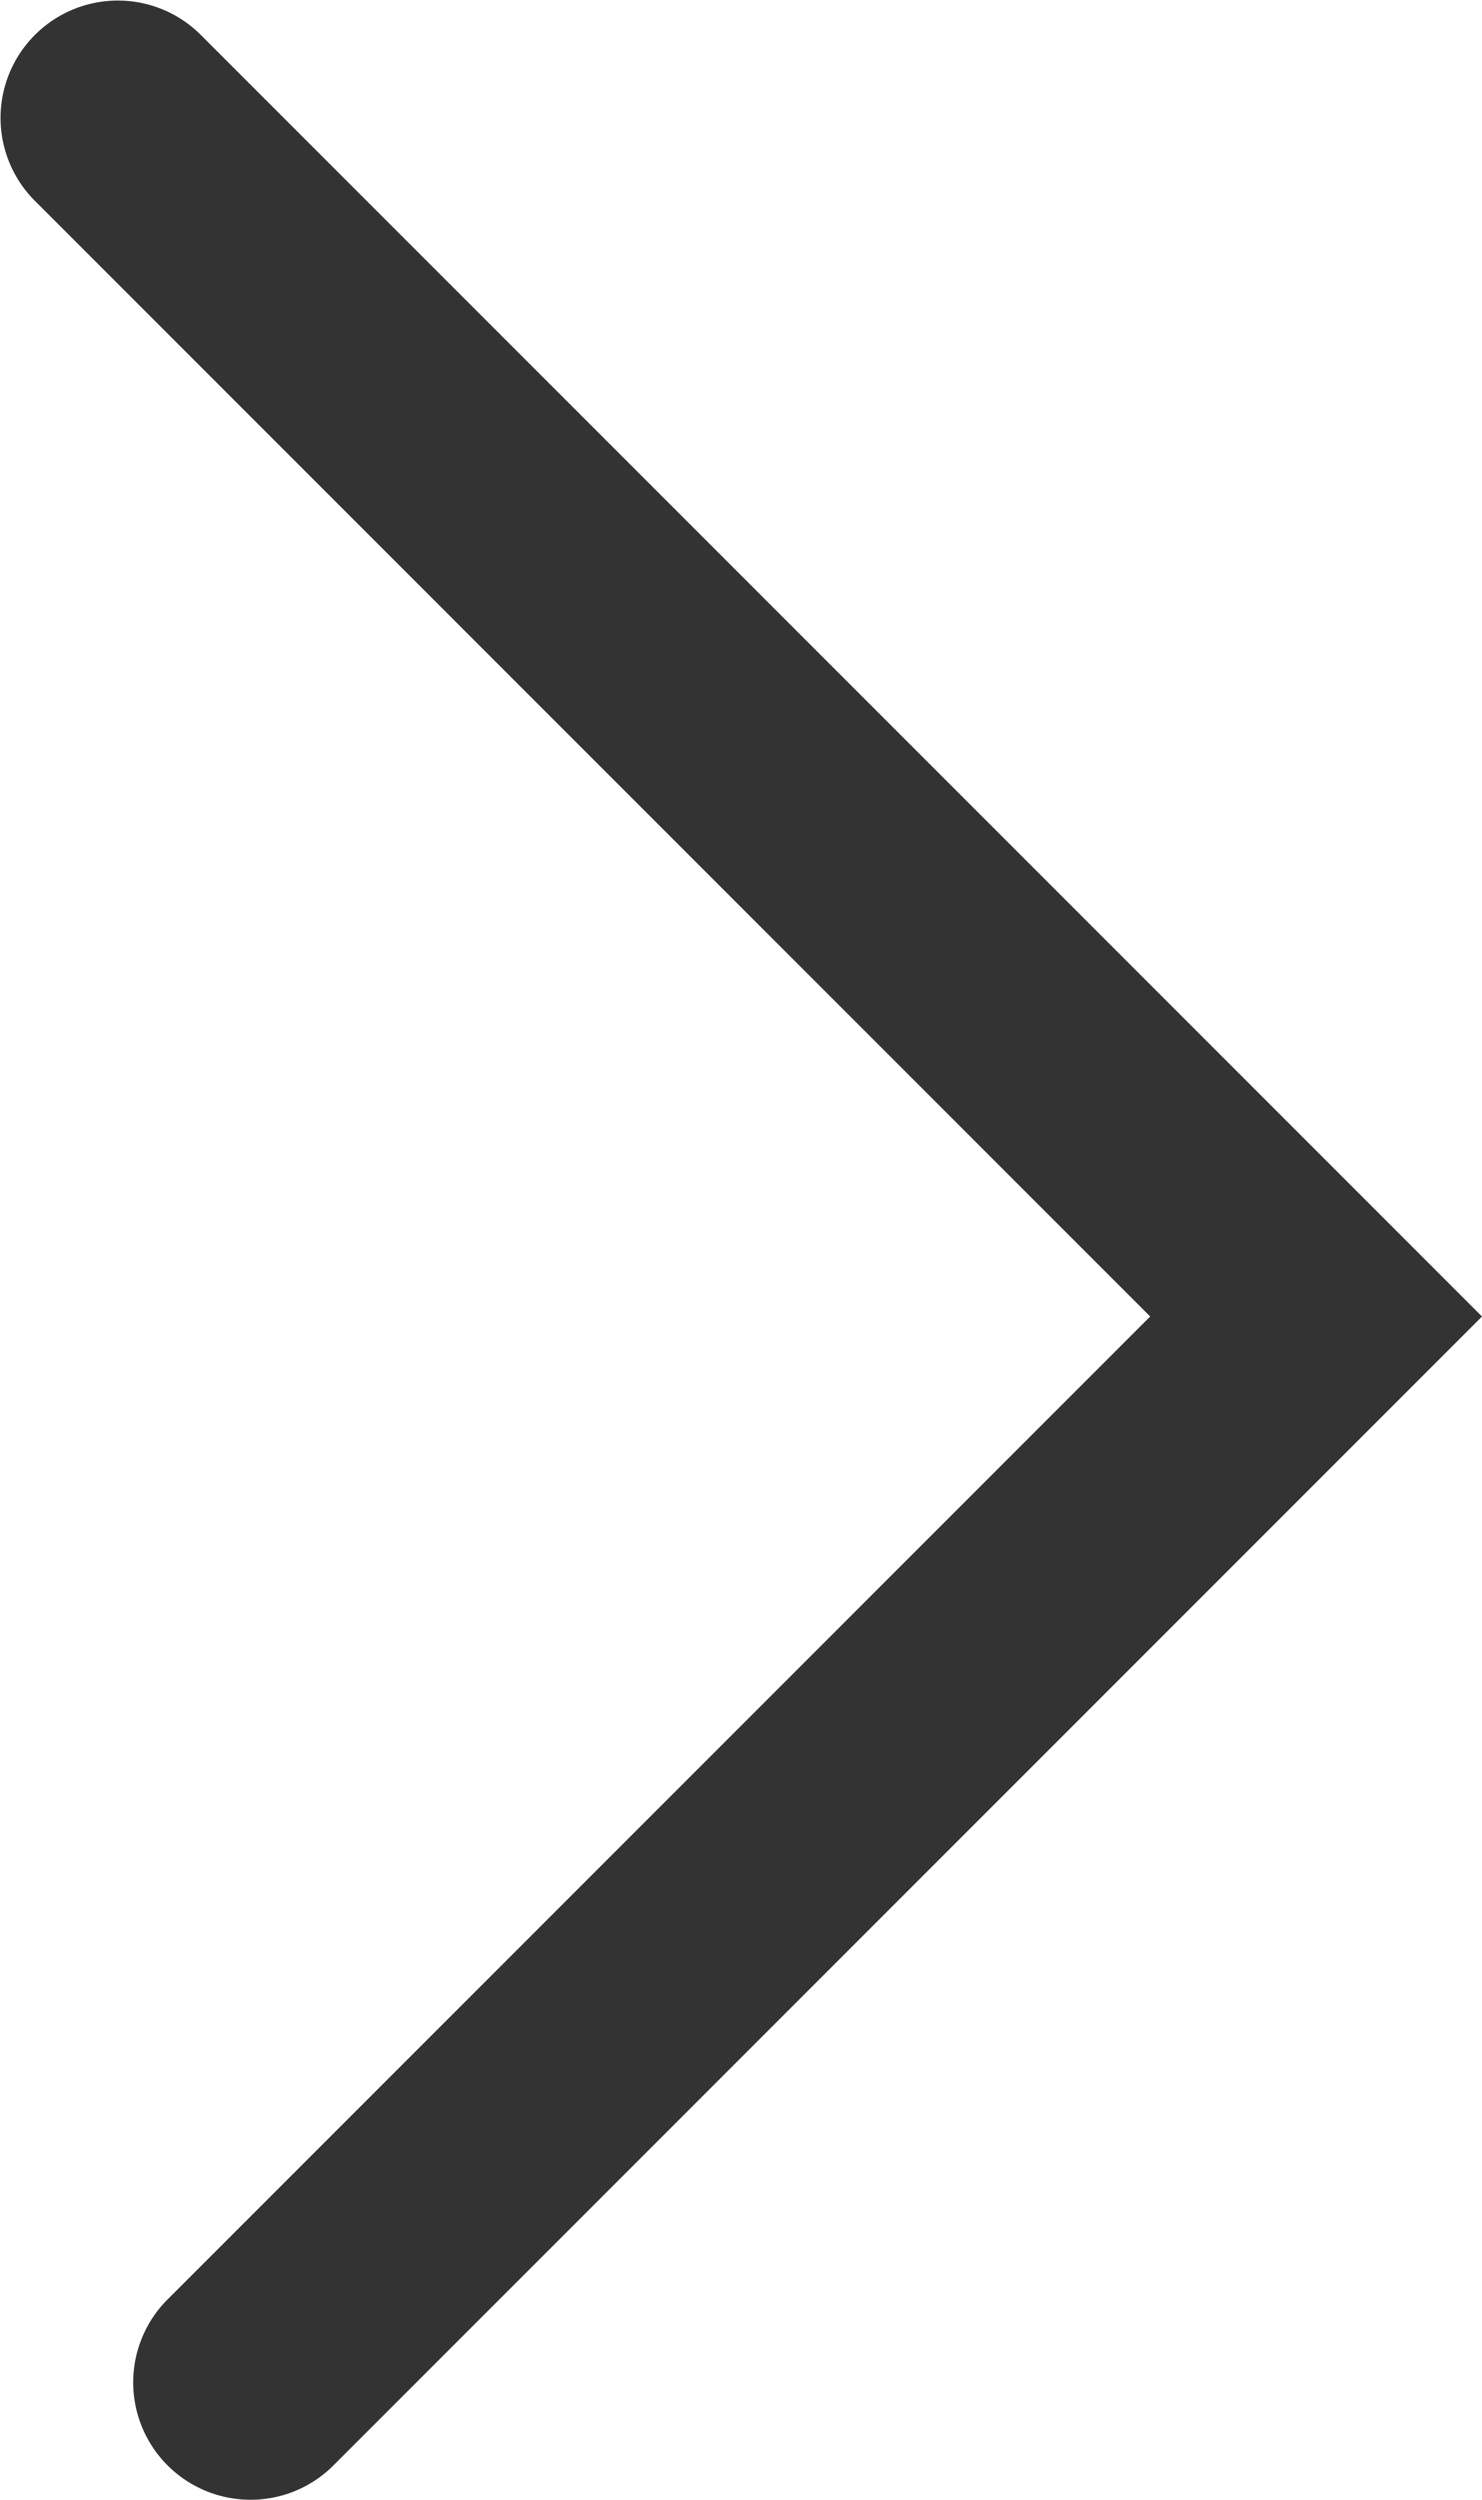
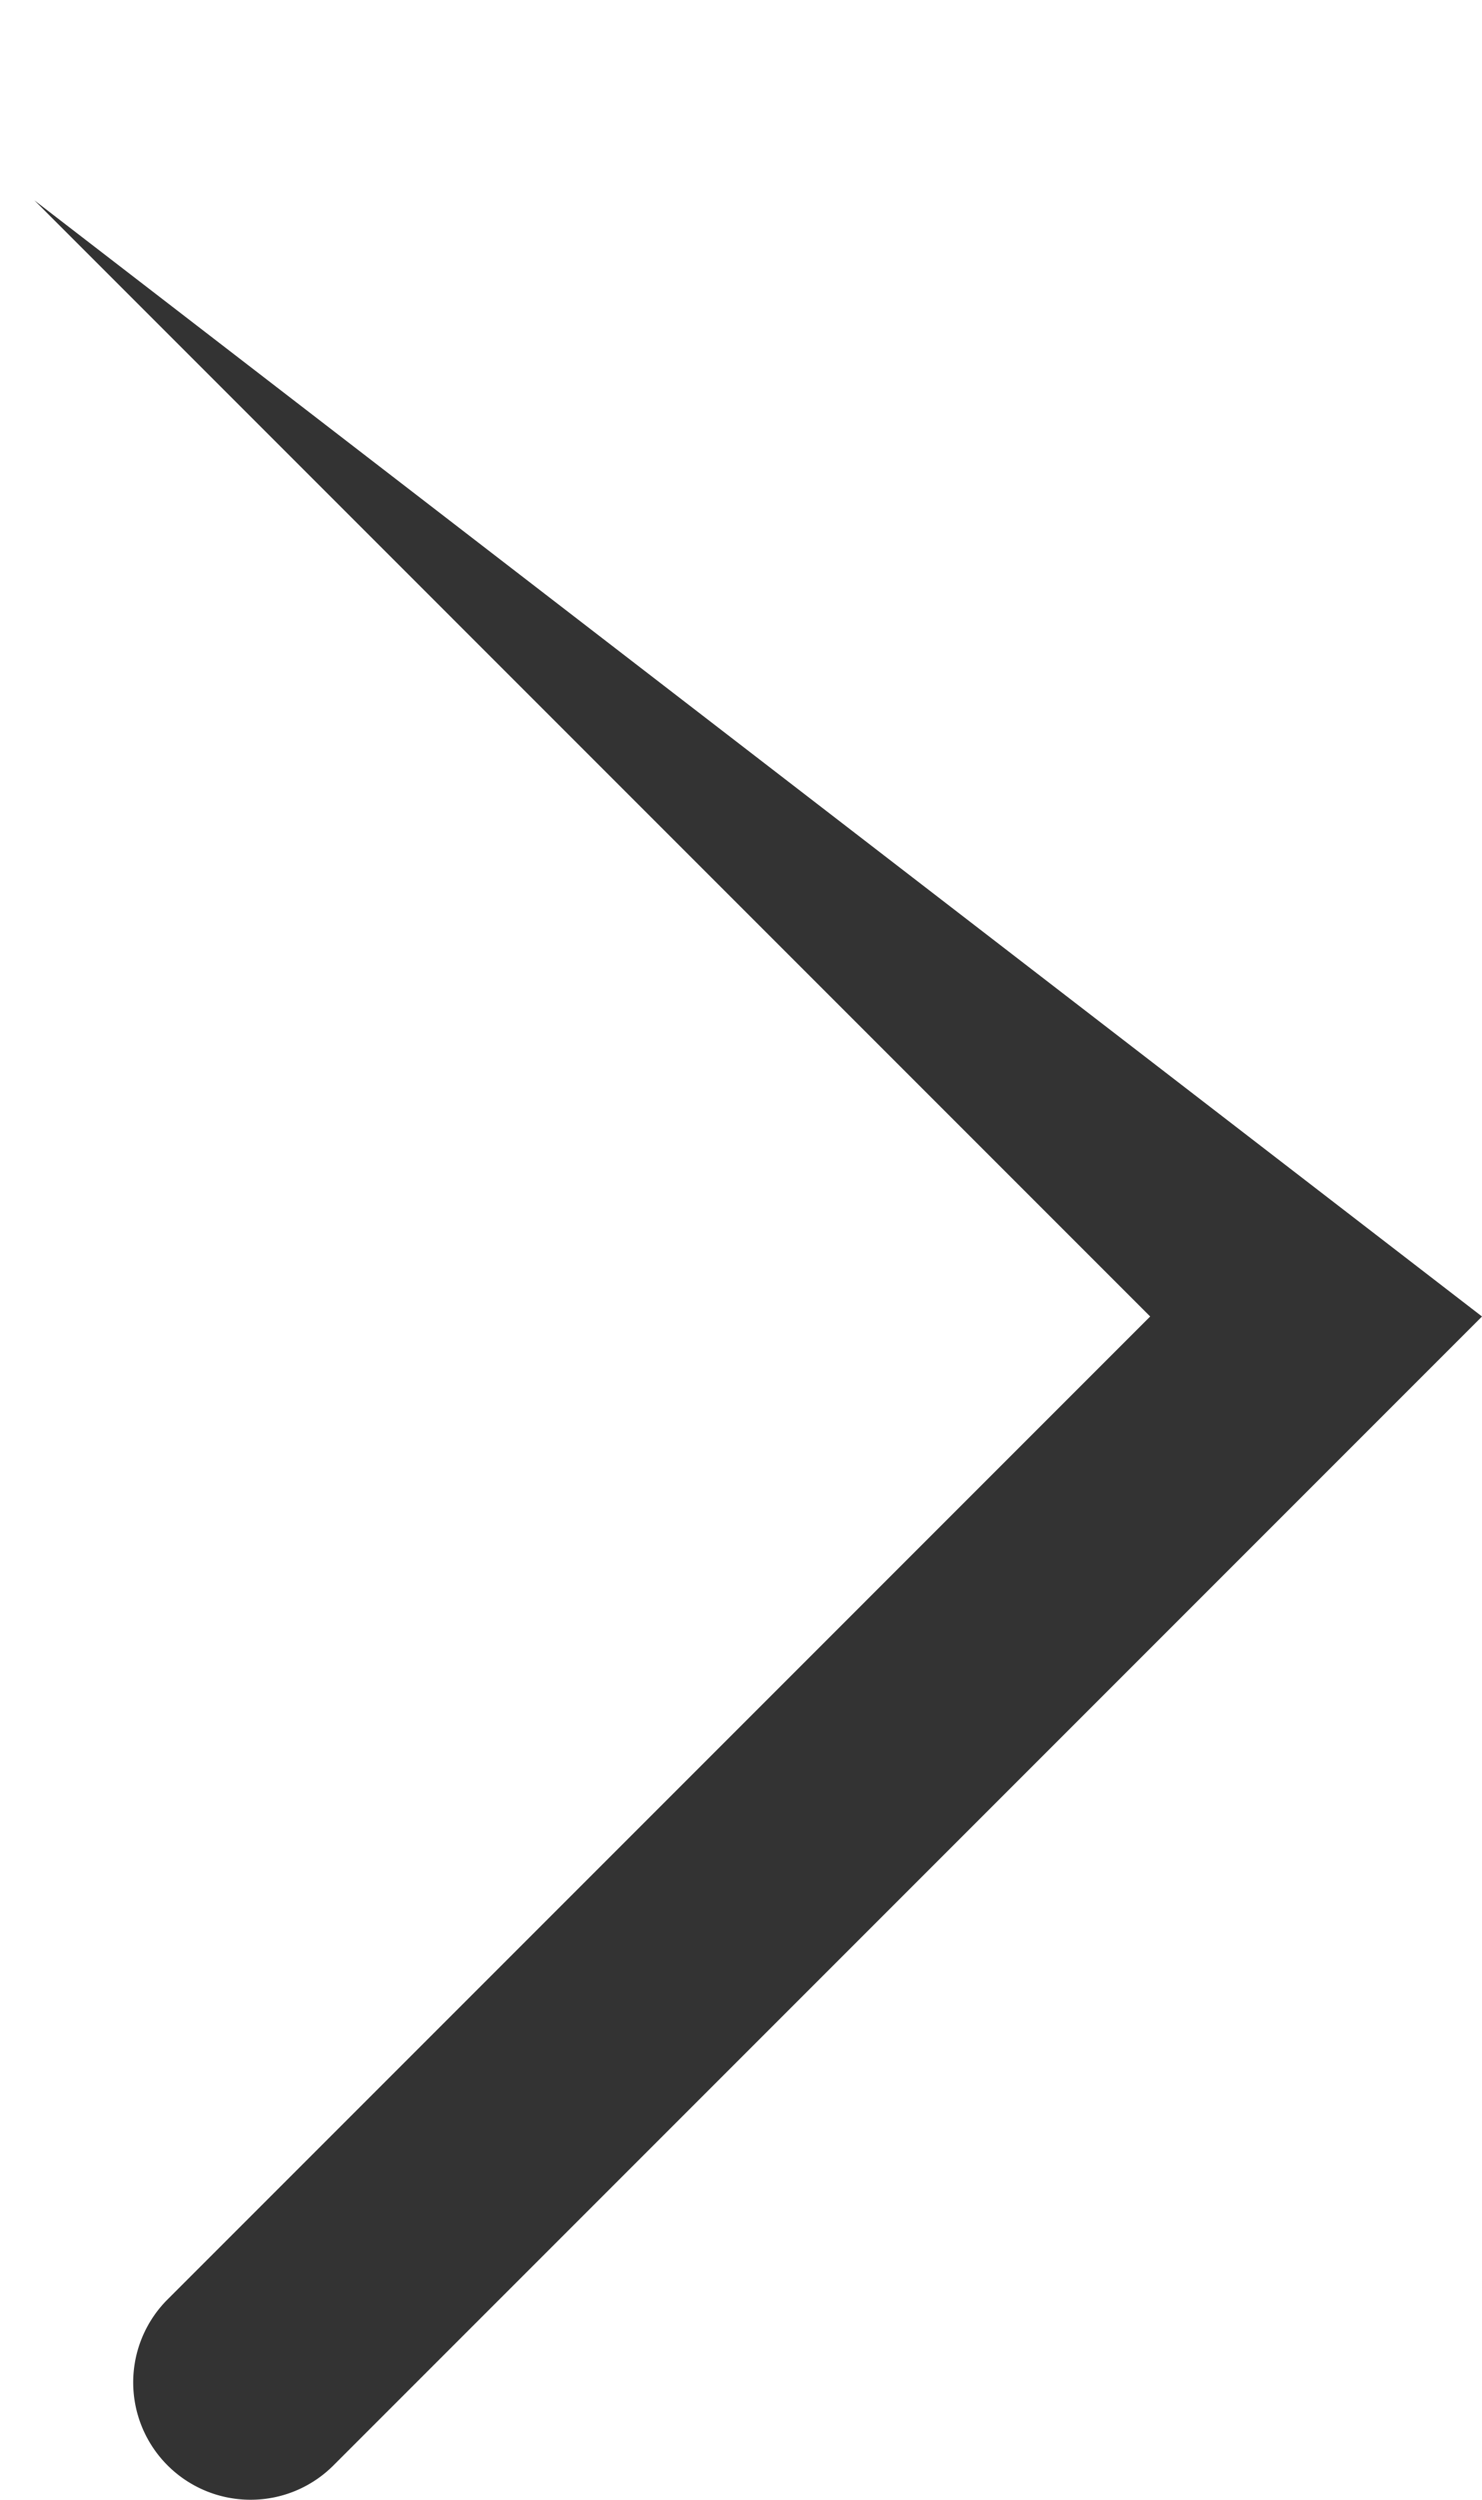
<svg xmlns="http://www.w3.org/2000/svg" width="69.482" height="117.163" viewBox="0 0 69.482 117.163">
  <defs>
    <style>.cls-1{fill:#333;}</style>
  </defs>
  <title>arrow-black</title>
  <g id="Layer_2" data-name="Layer 2">
    <g id="Layer_1-2" data-name="Layer 1">
-       <path class="cls-1" d="M11.745,117.163a5.5,5.5,0,0,1-3.889-9.389l46.069-46.07L1.611,9.389A5.5,5.5,0,0,1,9.389,1.611L69.482,61.704,15.634,115.552A5.482,5.482,0,0,1,11.745,117.163Z" />
+       <path class="cls-1" d="M11.745,117.163a5.5,5.5,0,0,1-3.889-9.389l46.069-46.07L1.611,9.389L69.482,61.704,15.634,115.552A5.482,5.482,0,0,1,11.745,117.163Z" />
    </g>
  </g>
</svg>